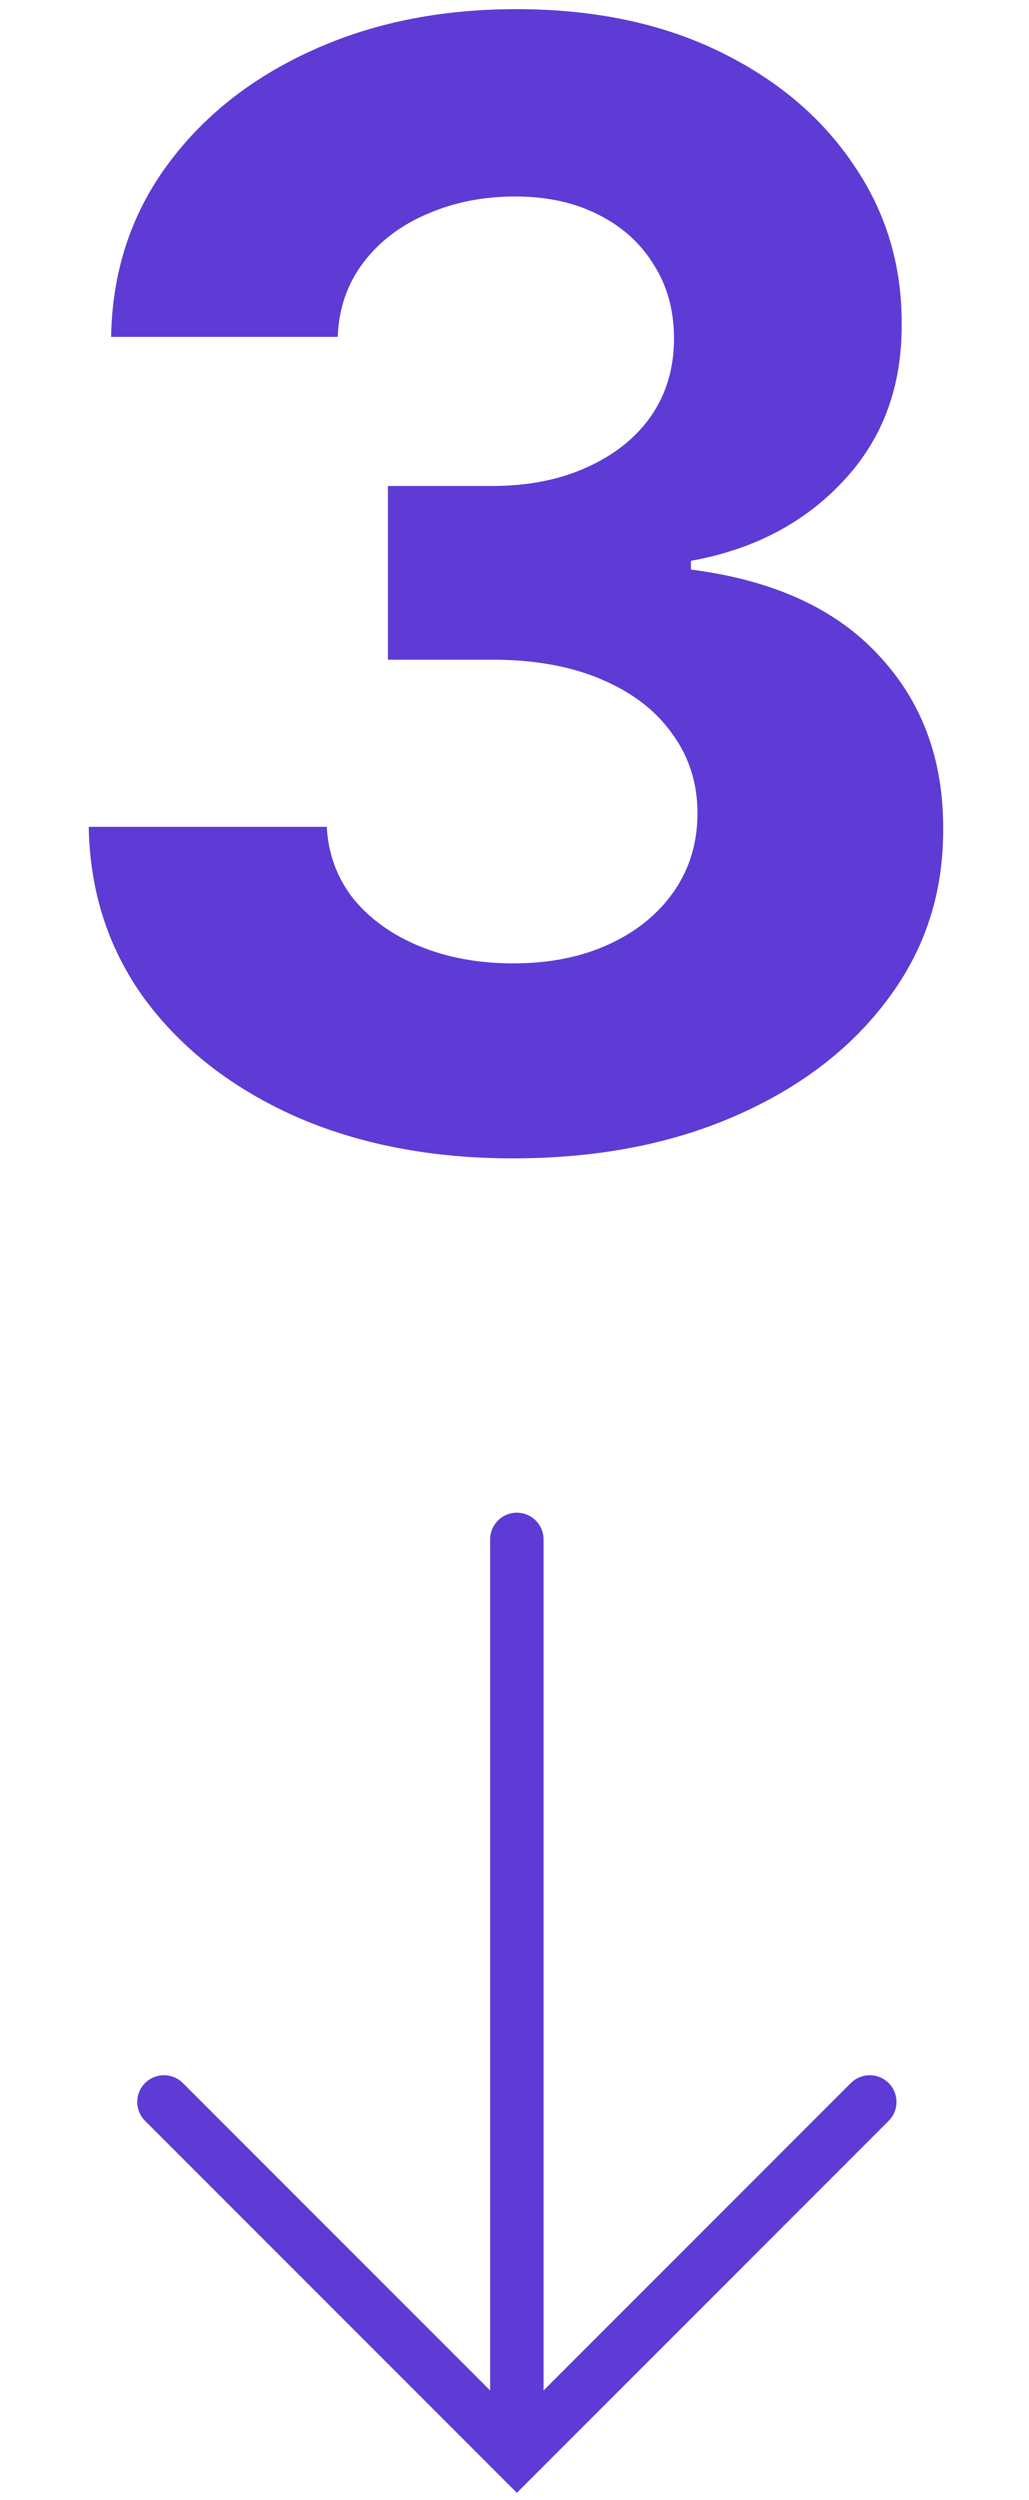
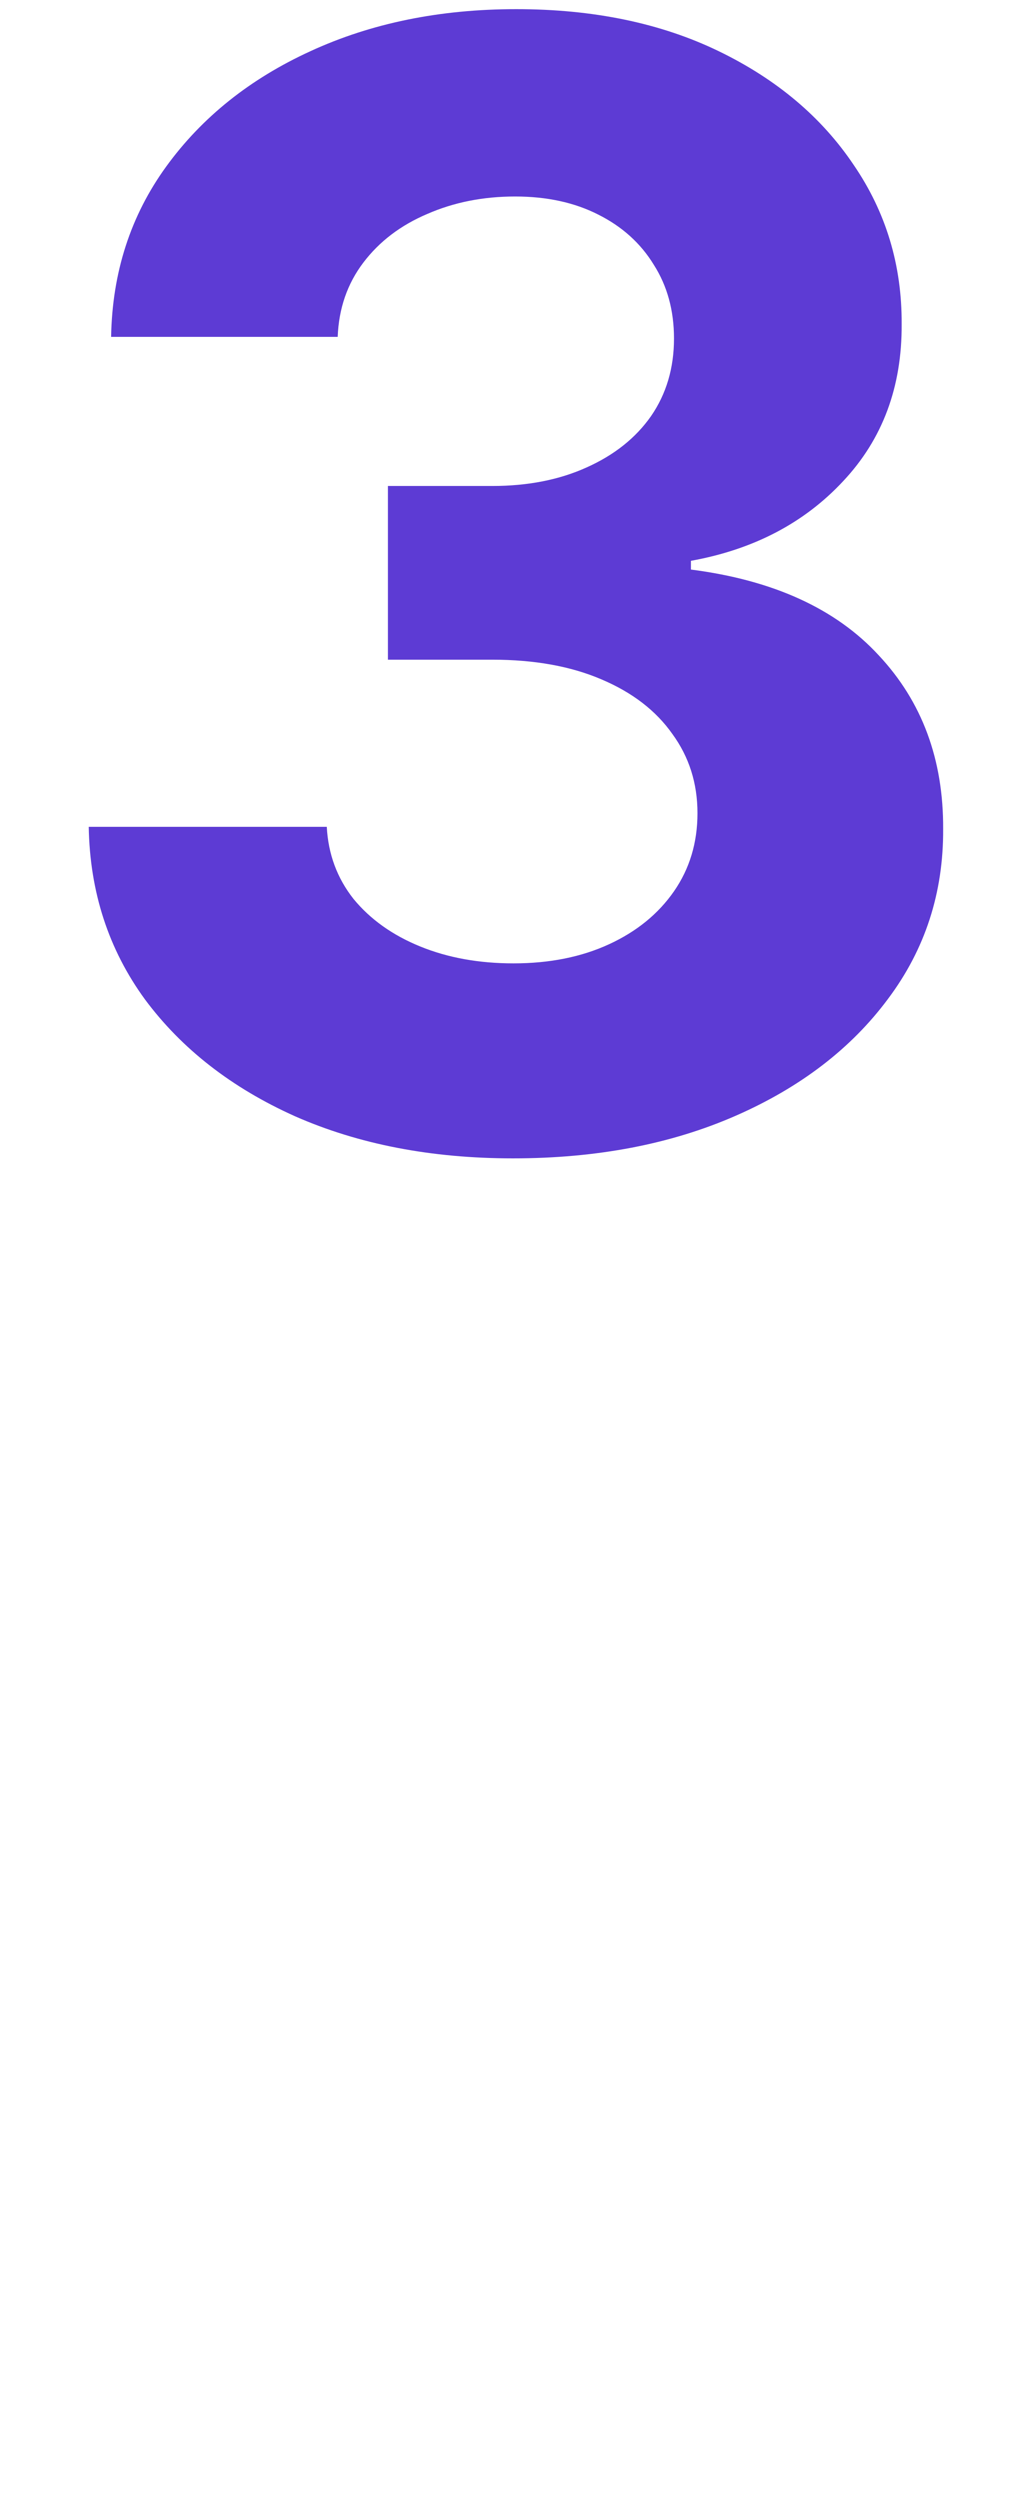
<svg xmlns="http://www.w3.org/2000/svg" width="77" height="187" viewBox="0 0 77 187" fill="none">
  <path d="M38.384 86.64C32.283 86.64 26.849 85.591 22.083 83.494C17.344 81.37 13.599 78.456 10.848 74.752C8.125 71.02 6.722 66.717 6.64 61.842H24.453C24.561 63.885 25.229 65.682 26.454 67.235C27.707 68.76 29.369 69.945 31.439 70.789C33.508 71.633 35.837 72.055 38.424 72.055C41.121 72.055 43.504 71.579 45.574 70.625C47.644 69.672 49.264 68.351 50.435 66.663C51.606 64.974 52.192 63.027 52.192 60.821C52.192 58.587 51.566 56.613 50.313 54.897C49.087 53.154 47.317 51.792 45.002 50.812C42.714 49.831 39.99 49.341 36.831 49.341H29.028V36.349H36.831C39.5 36.349 41.856 35.886 43.899 34.96C45.969 34.034 47.576 32.754 48.719 31.12C49.863 29.459 50.435 27.525 50.435 25.319C50.435 23.222 49.931 21.383 48.924 19.804C47.943 18.197 46.554 16.944 44.757 16.045C42.986 15.146 40.916 14.697 38.547 14.697C36.15 14.697 33.958 15.133 31.97 16.004C29.981 16.849 28.388 18.061 27.19 19.64C25.991 21.22 25.351 23.072 25.27 25.196H8.315C8.397 20.376 9.773 16.127 12.442 12.45C15.111 8.773 18.706 5.9 23.227 3.83C27.775 1.733 32.909 0.684 38.629 0.684C44.403 0.684 49.455 1.733 53.785 3.83C58.116 5.927 61.479 8.76 63.876 12.328C66.3 15.868 67.499 19.845 67.471 24.257C67.499 28.941 66.041 32.849 63.1 35.982C60.186 39.114 56.386 41.102 51.702 41.946V42.6C57.857 43.39 62.542 45.528 65.755 49.014C68.996 52.473 70.603 56.803 70.576 62.005C70.603 66.772 69.228 71.007 66.45 74.711C63.699 78.415 59.9 81.329 55.052 83.453C50.204 85.578 44.648 86.64 38.384 86.64Z" fill="#5D3BD4" />
-   <path d="M38.676 115.141V182.278" stroke="#5D3BD4" stroke-width="4" stroke-linecap="round" />
-   <path d="M12.27 157.215L38.677 183.622L65.084 157.215" stroke="#5D3BD4" stroke-width="4" stroke-linecap="round" />
</svg>